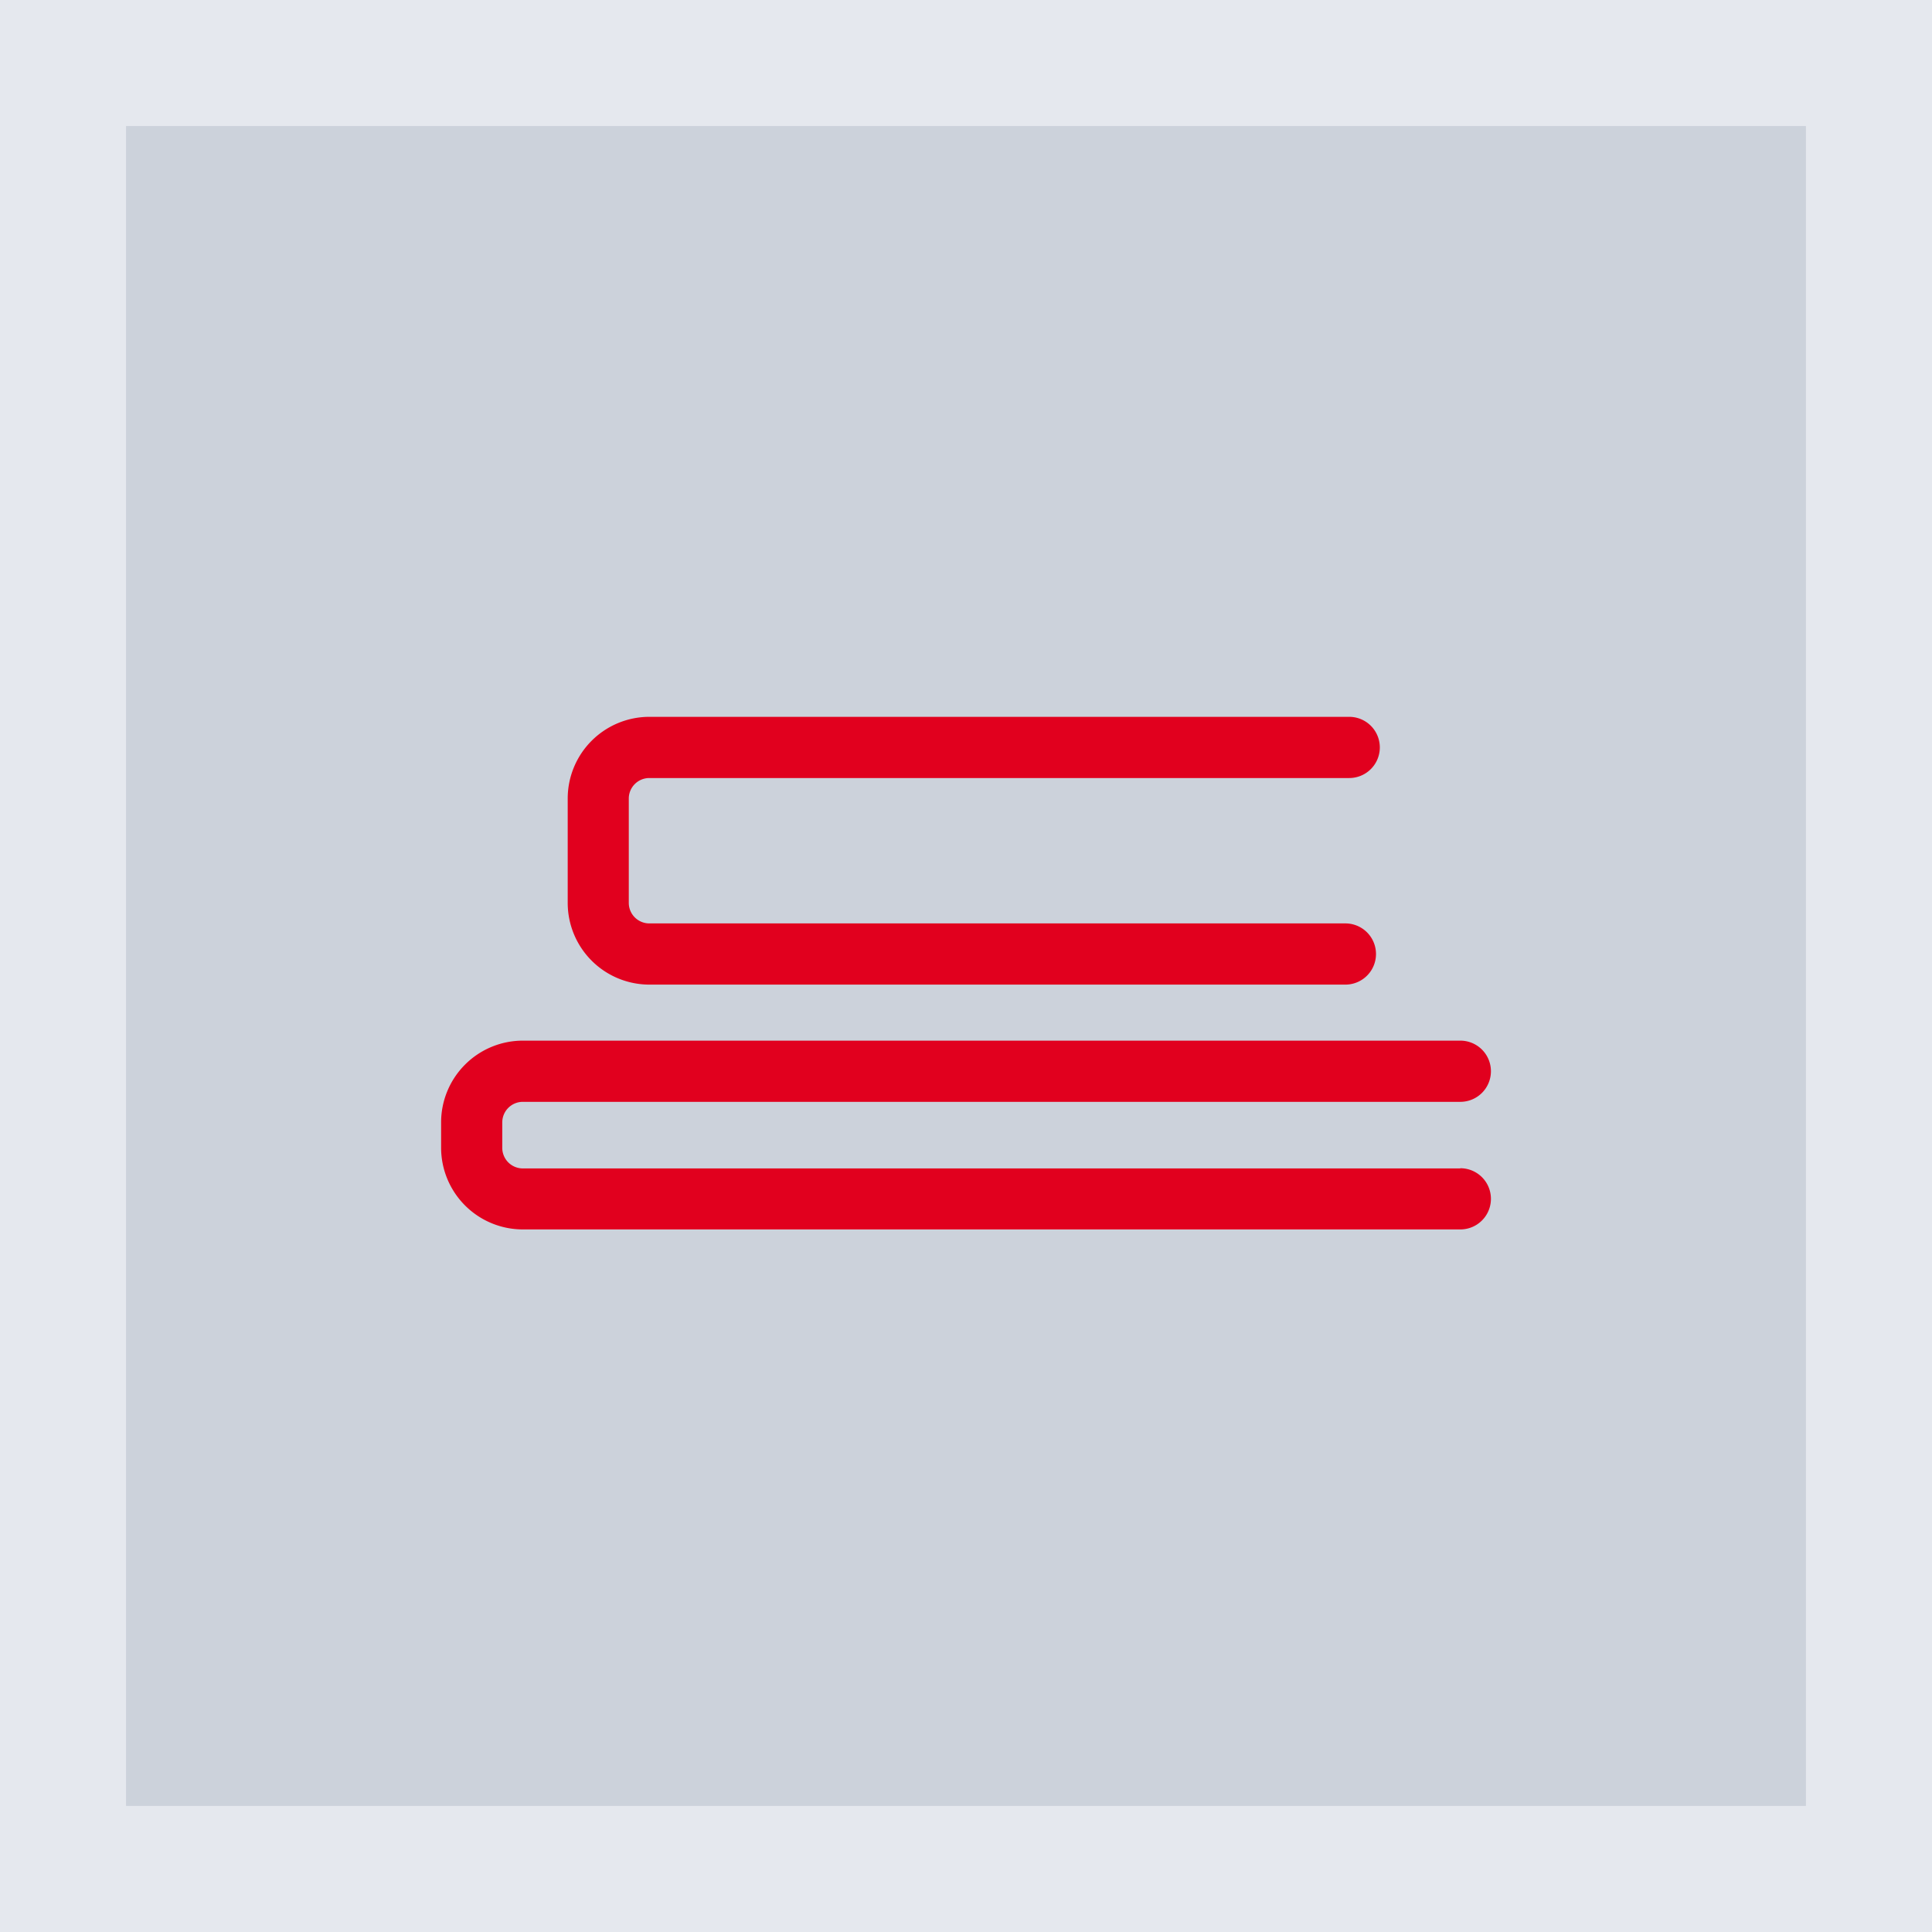
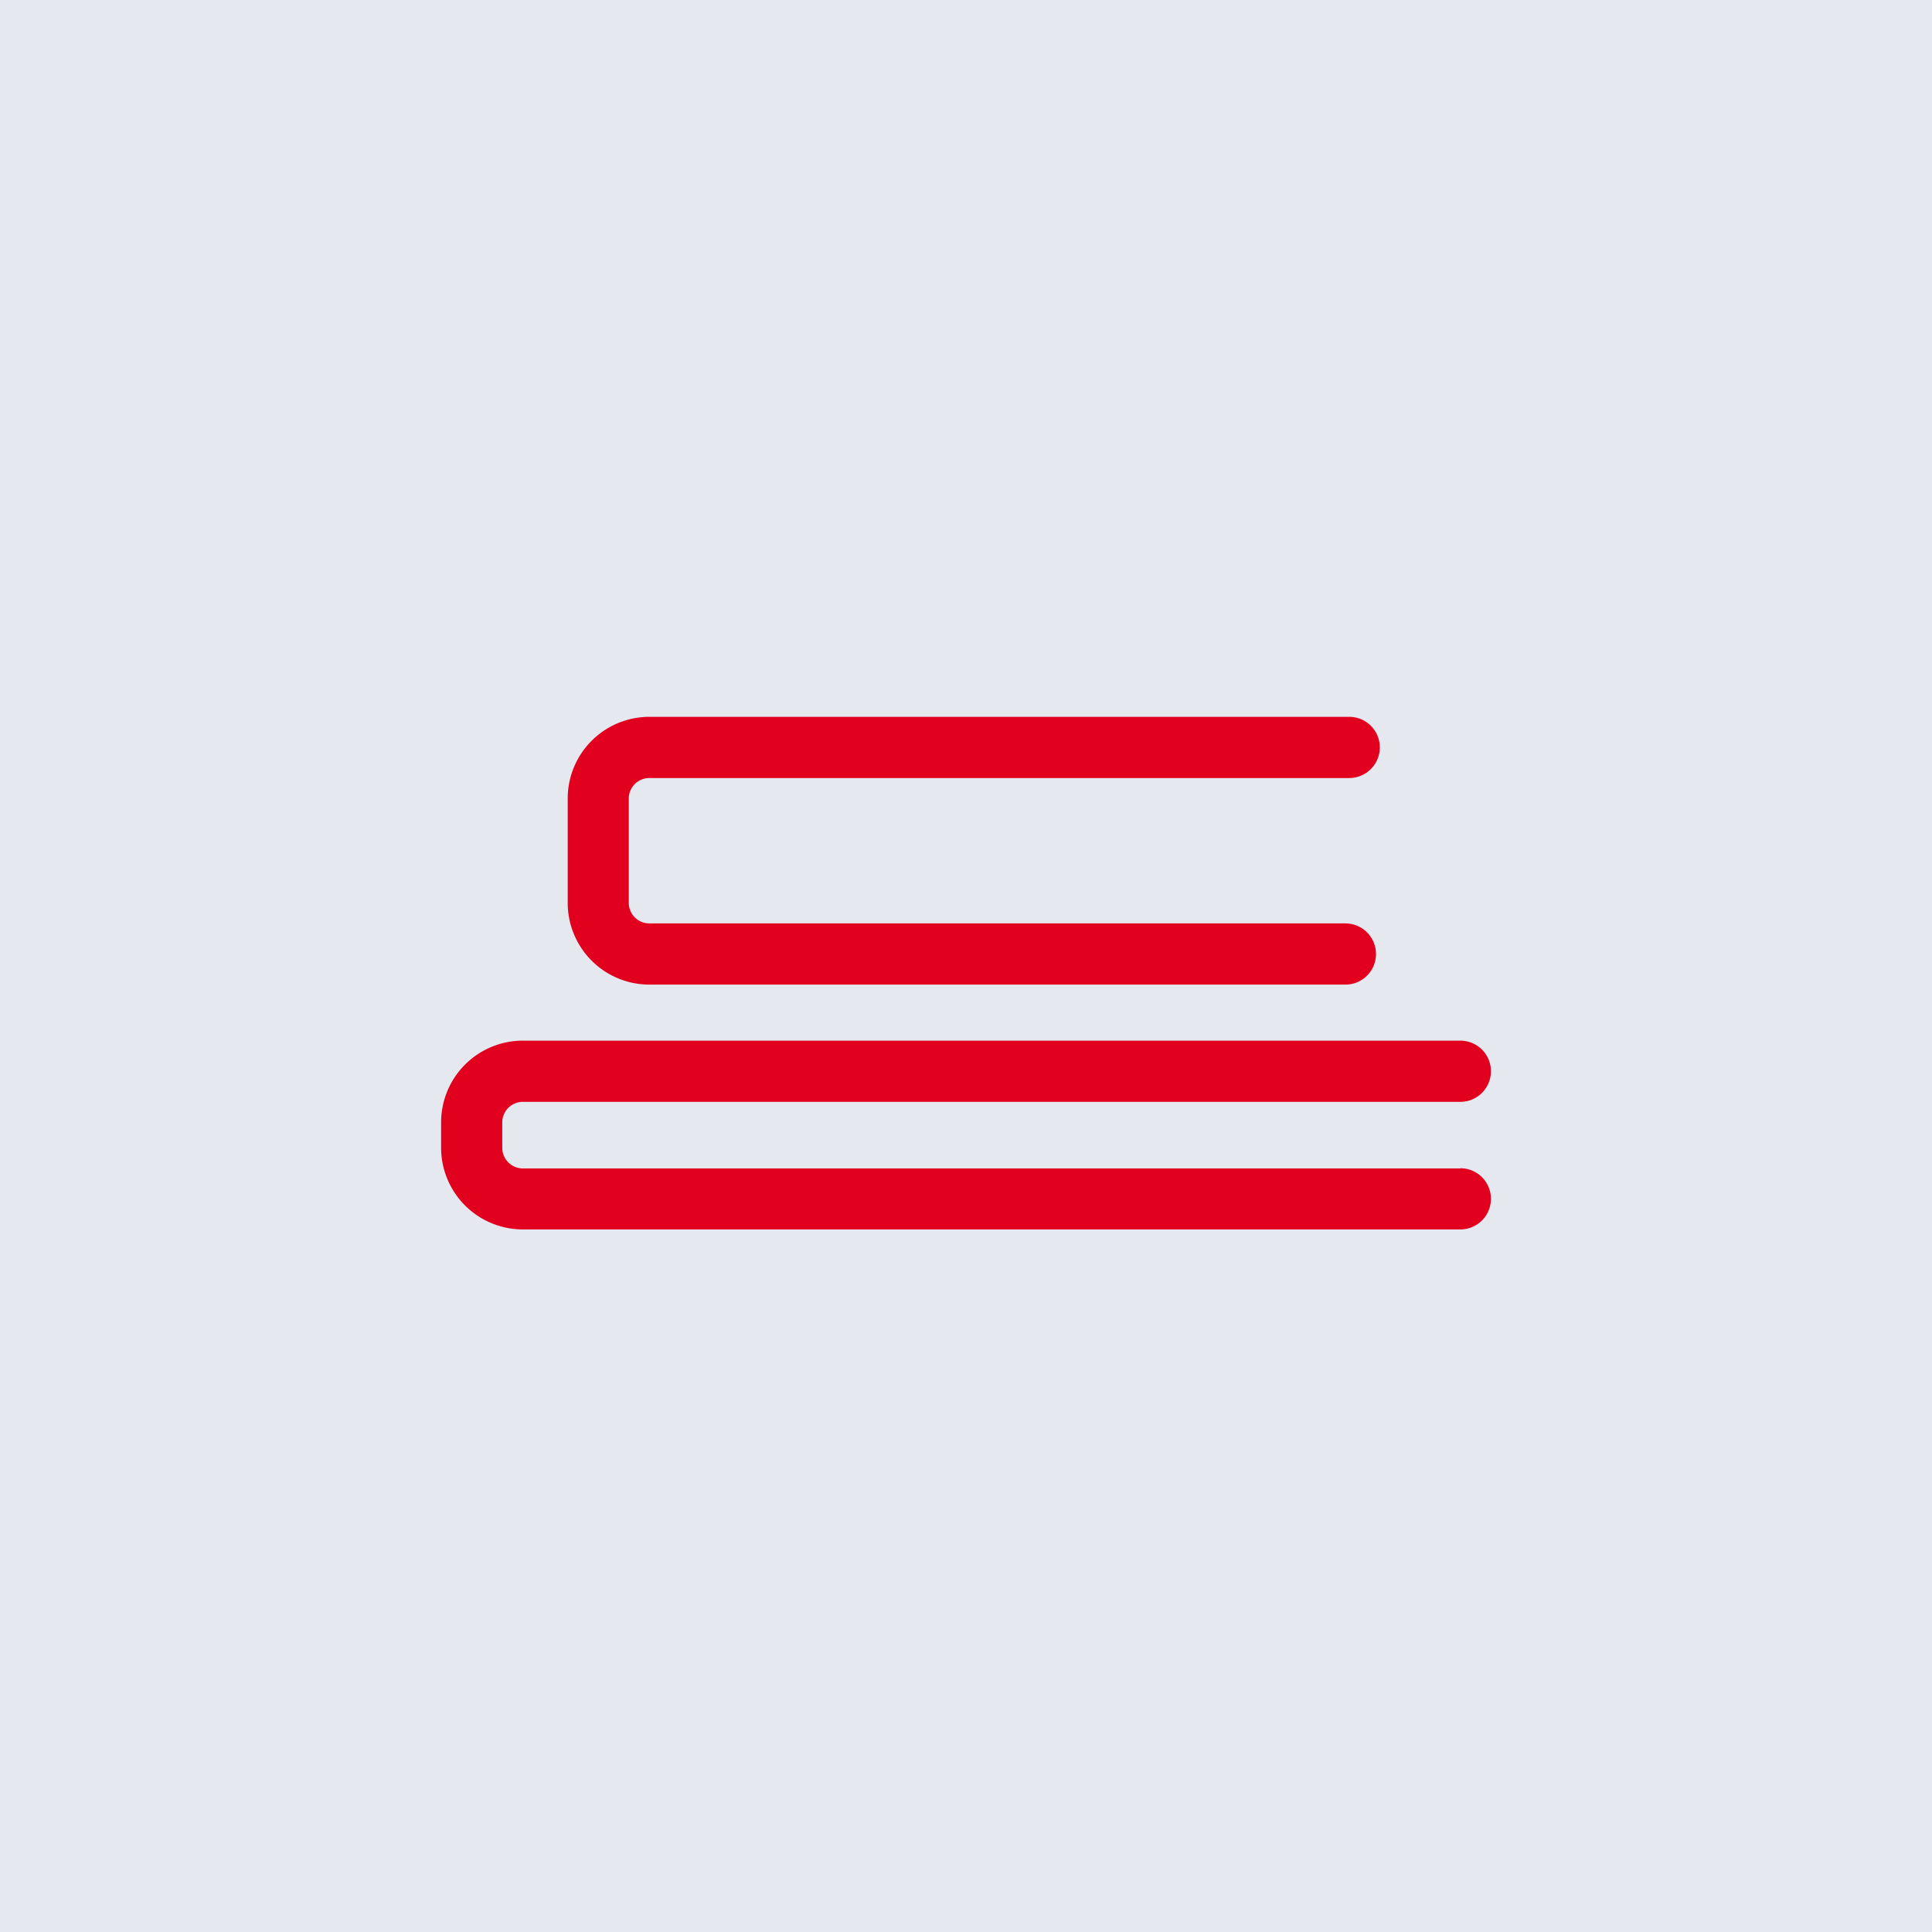
<svg xmlns="http://www.w3.org/2000/svg" width="50.513" height="50.513" viewBox="0 0 50.513 50.513">
  <g id="Group_186" data-name="Group 186" transform="translate(0)">
    <g id="Group_171" data-name="Group 171" transform="translate(0 0)">
      <rect id="Rectangle_551" data-name="Rectangle 551" width="50.513" height="50.513" transform="translate(0 0)" fill="#e5e8ee" />
-       <rect id="Rectangle_552" data-name="Rectangle 552" width="43.922" height="43.922" transform="translate(3.295 3.295)" fill="#ccd2db" />
      <g id="Group_170" data-name="Group 170" transform="translate(11.533 18.745)">
        <g id="Group_169" data-name="Group 169">
          <path id="Path_820" data-name="Path 820" d="M50.324,39.142H25.813a.538.538,0,0,1-.538-.537v-.666a.538.538,0,0,1,.538-.538H50.324a.8.8,0,1,0,0-1.6H25.813a2.138,2.138,0,0,0-2.137,2.135v.666a2.138,2.138,0,0,0,2.137,2.135H50.324a.8.8,0,1,0,0-1.6Z" transform="translate(-23.676 -27.338)" fill="#e1001e" />
          <path id="Path_821" data-name="Path 821" d="M29.754,32.71h18.2a.8.8,0,1,0,0-1.6h-18.2a.537.537,0,0,1-.536-.537V27.847a.537.537,0,0,1,.536-.538h18.3a.8.8,0,1,0,0-1.6h-18.3a2.136,2.136,0,0,0-2.133,2.135v2.728A2.137,2.137,0,0,0,29.754,32.71Z" transform="translate(-24.311 -25.712)" fill="#e1001e" />
        </g>
      </g>
    </g>
  </g>
</svg>